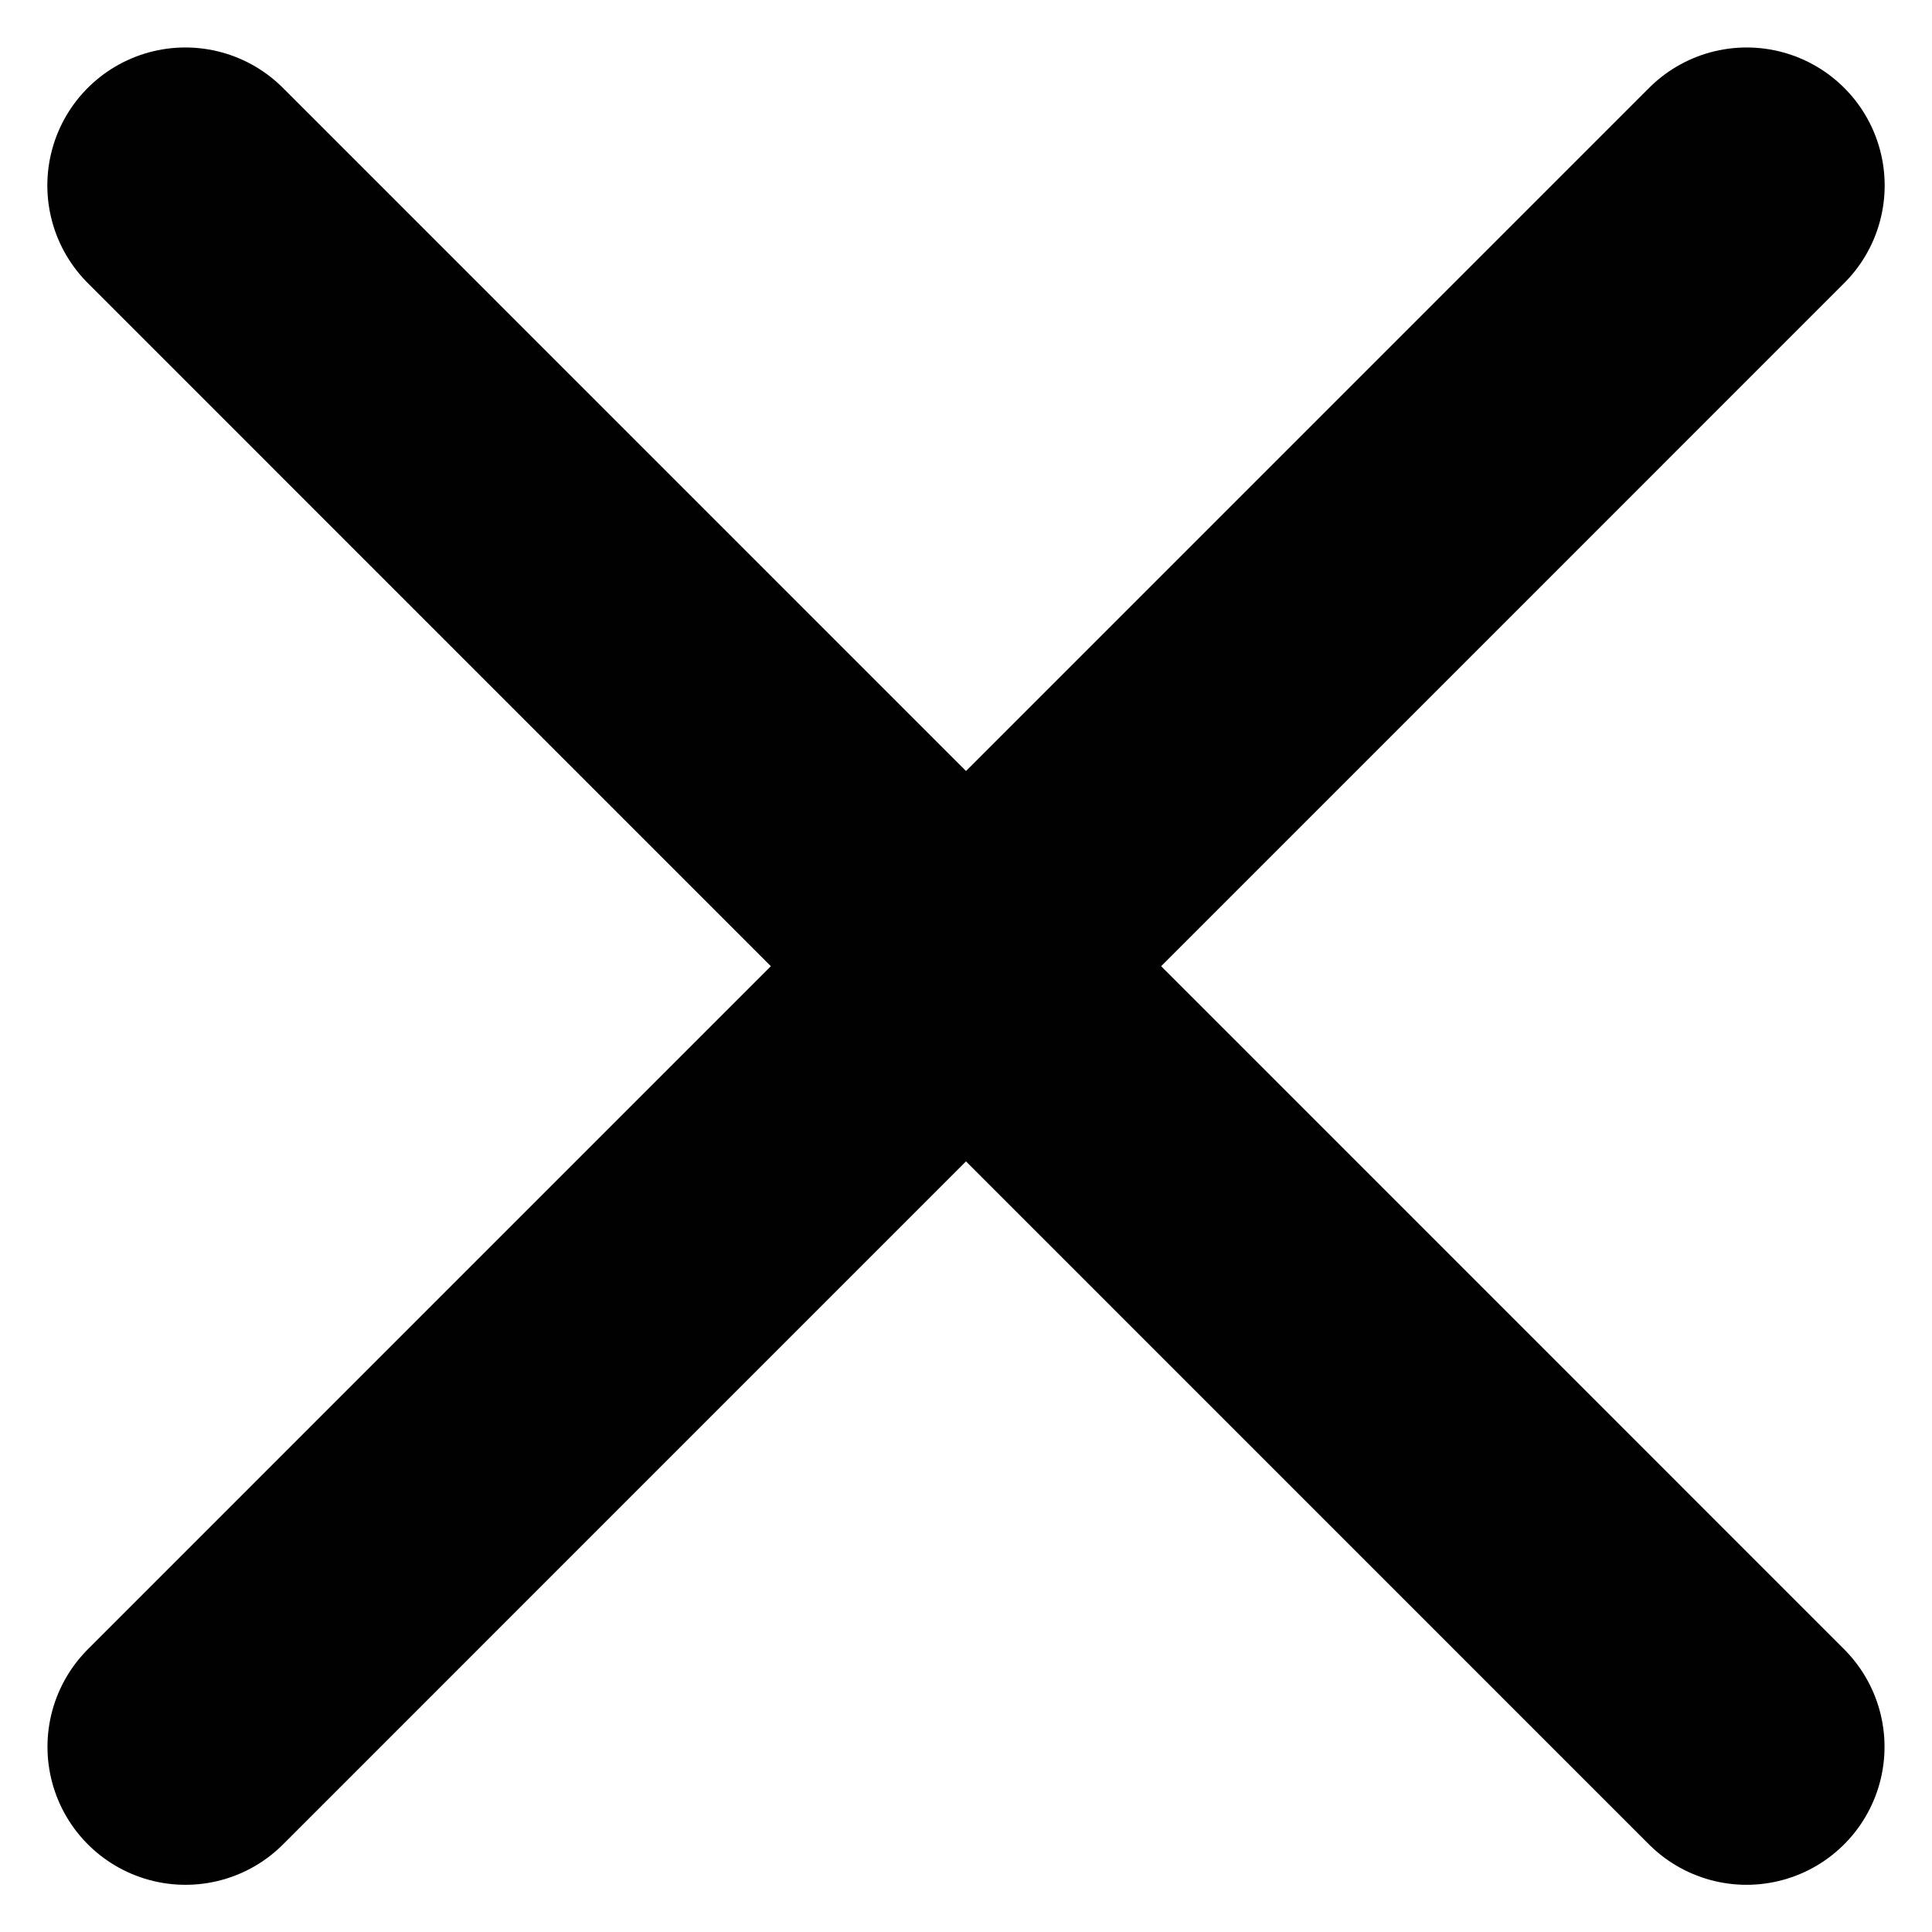
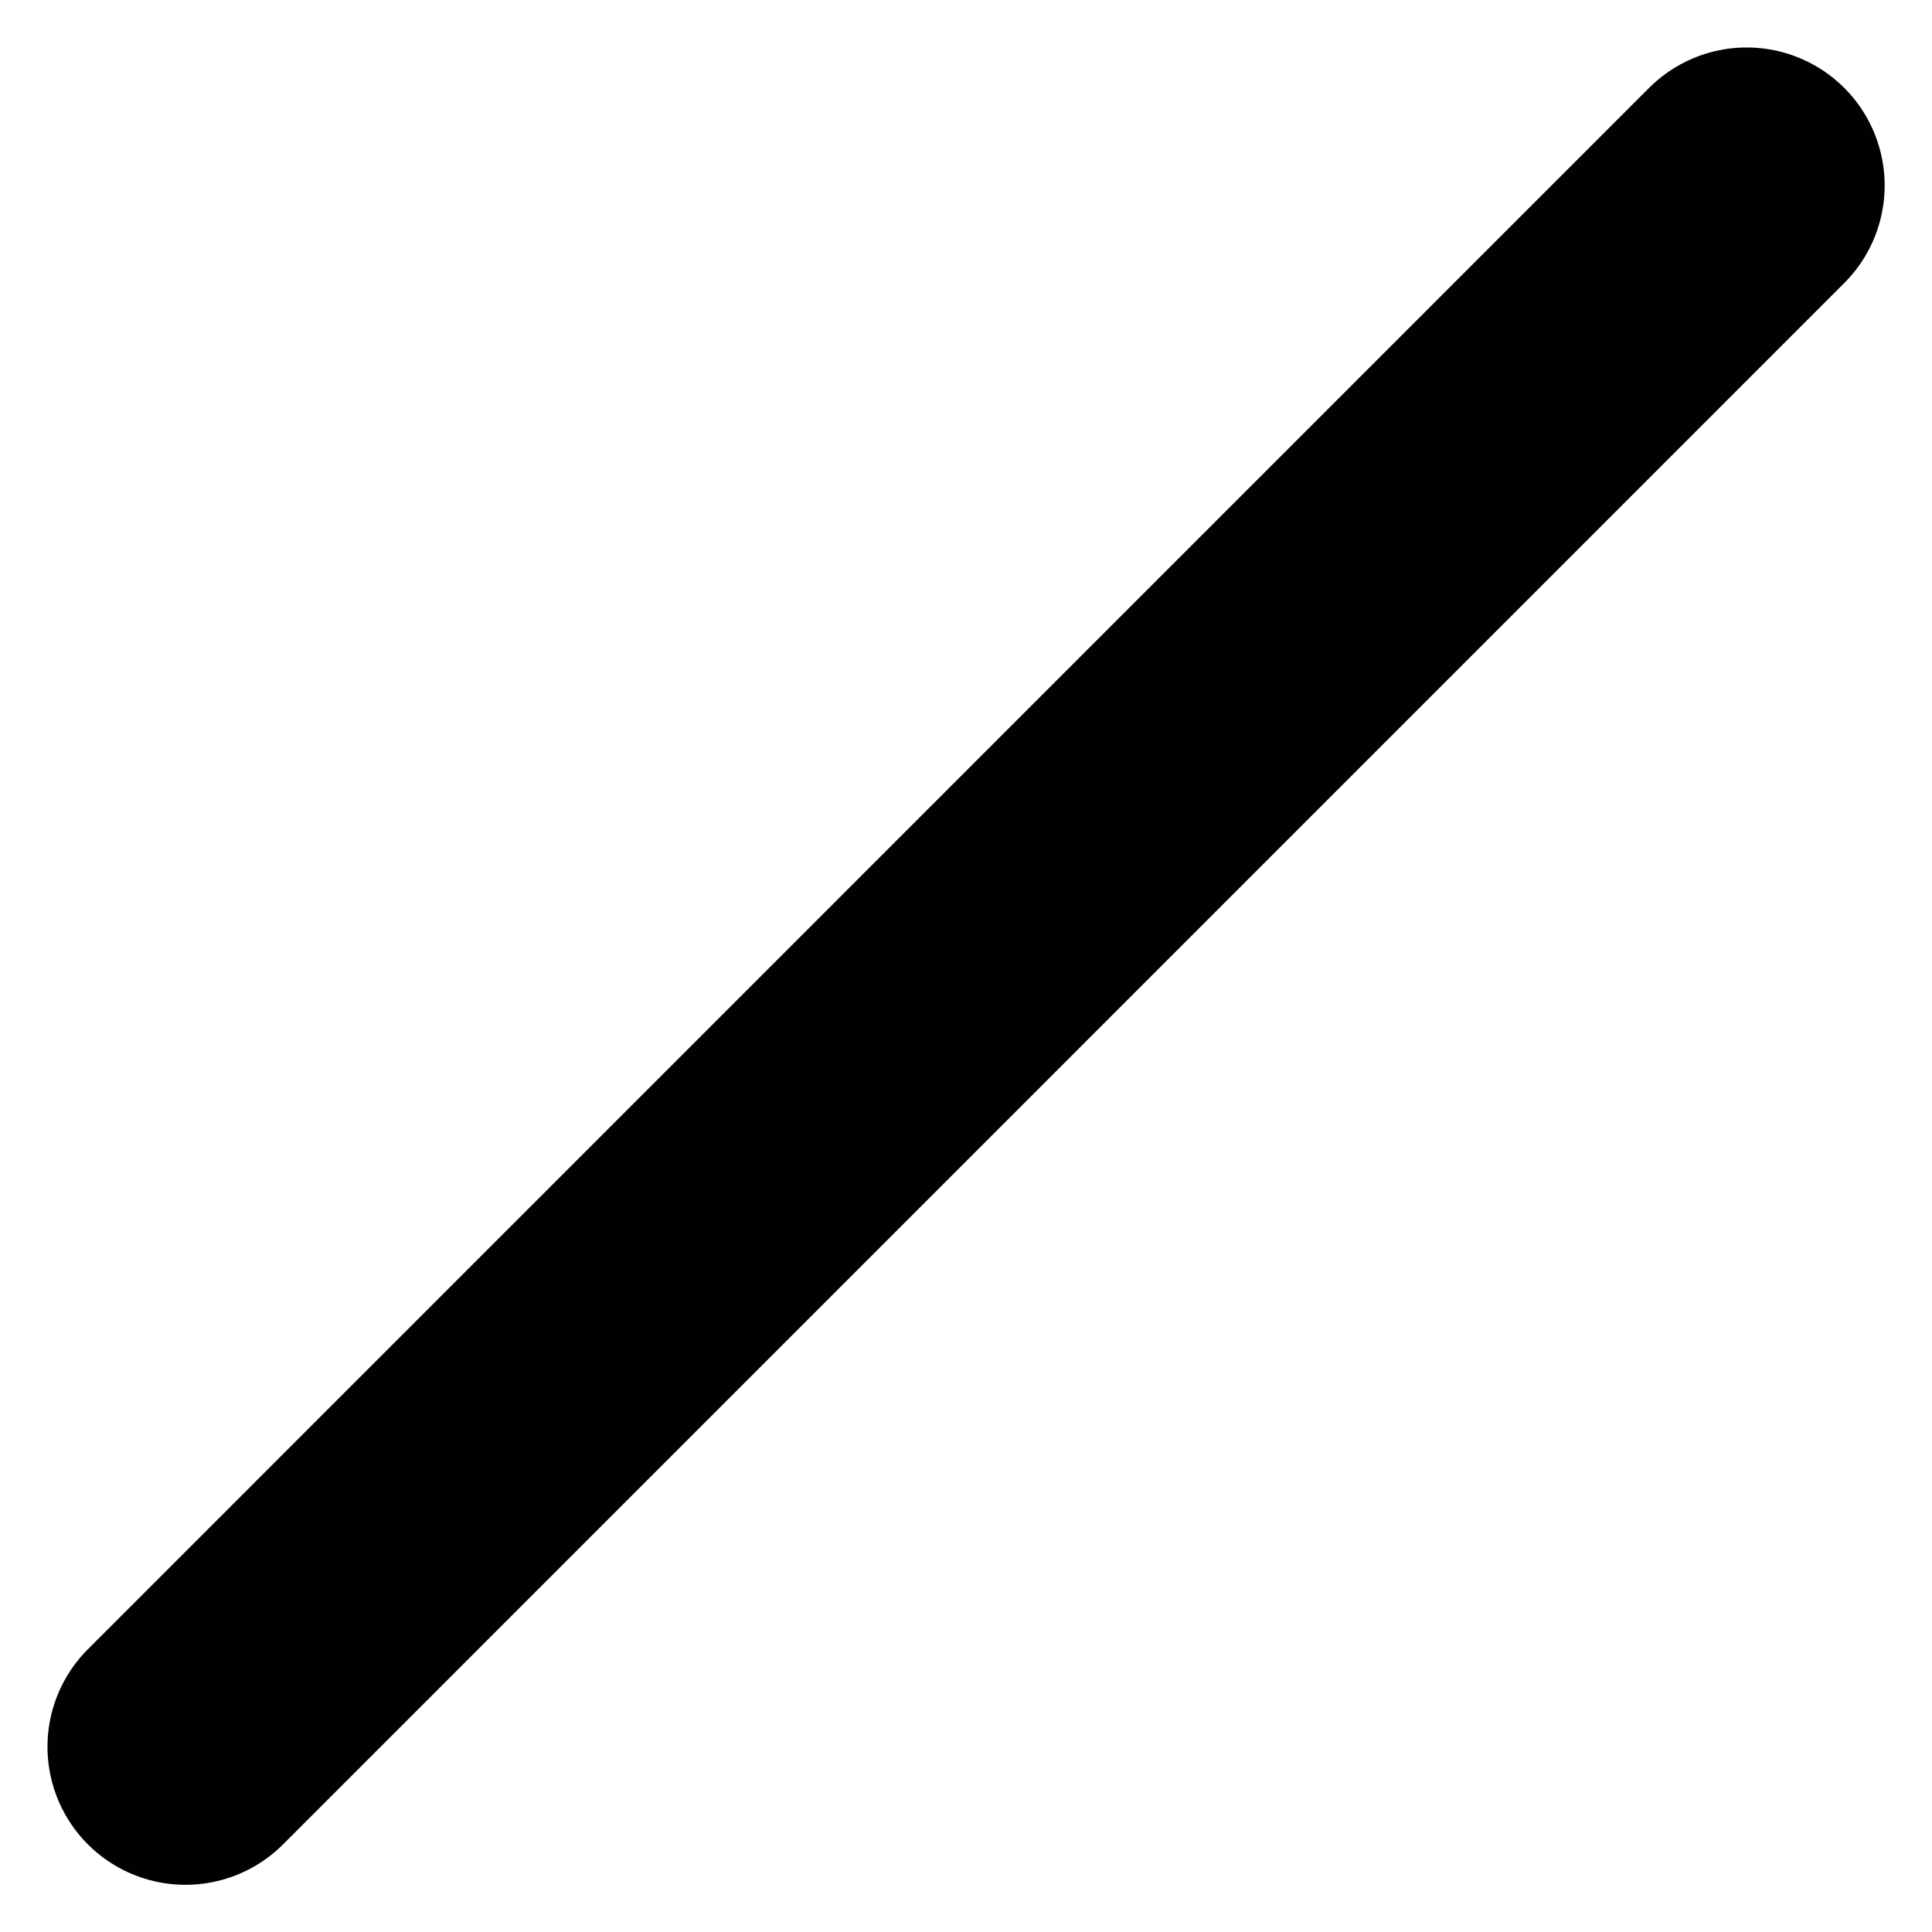
<svg xmlns="http://www.w3.org/2000/svg" width="14" height="14" viewBox="0 0 14 14" fill="none">
-   <path d="M1.343 1.344L12.656 12.658" stroke="#010101" stroke-width="2" stroke-linecap="round" />
  <path d="M12.657 1.344L1.344 12.658" stroke="#010101" stroke-width="2" stroke-linecap="round" />
</svg>